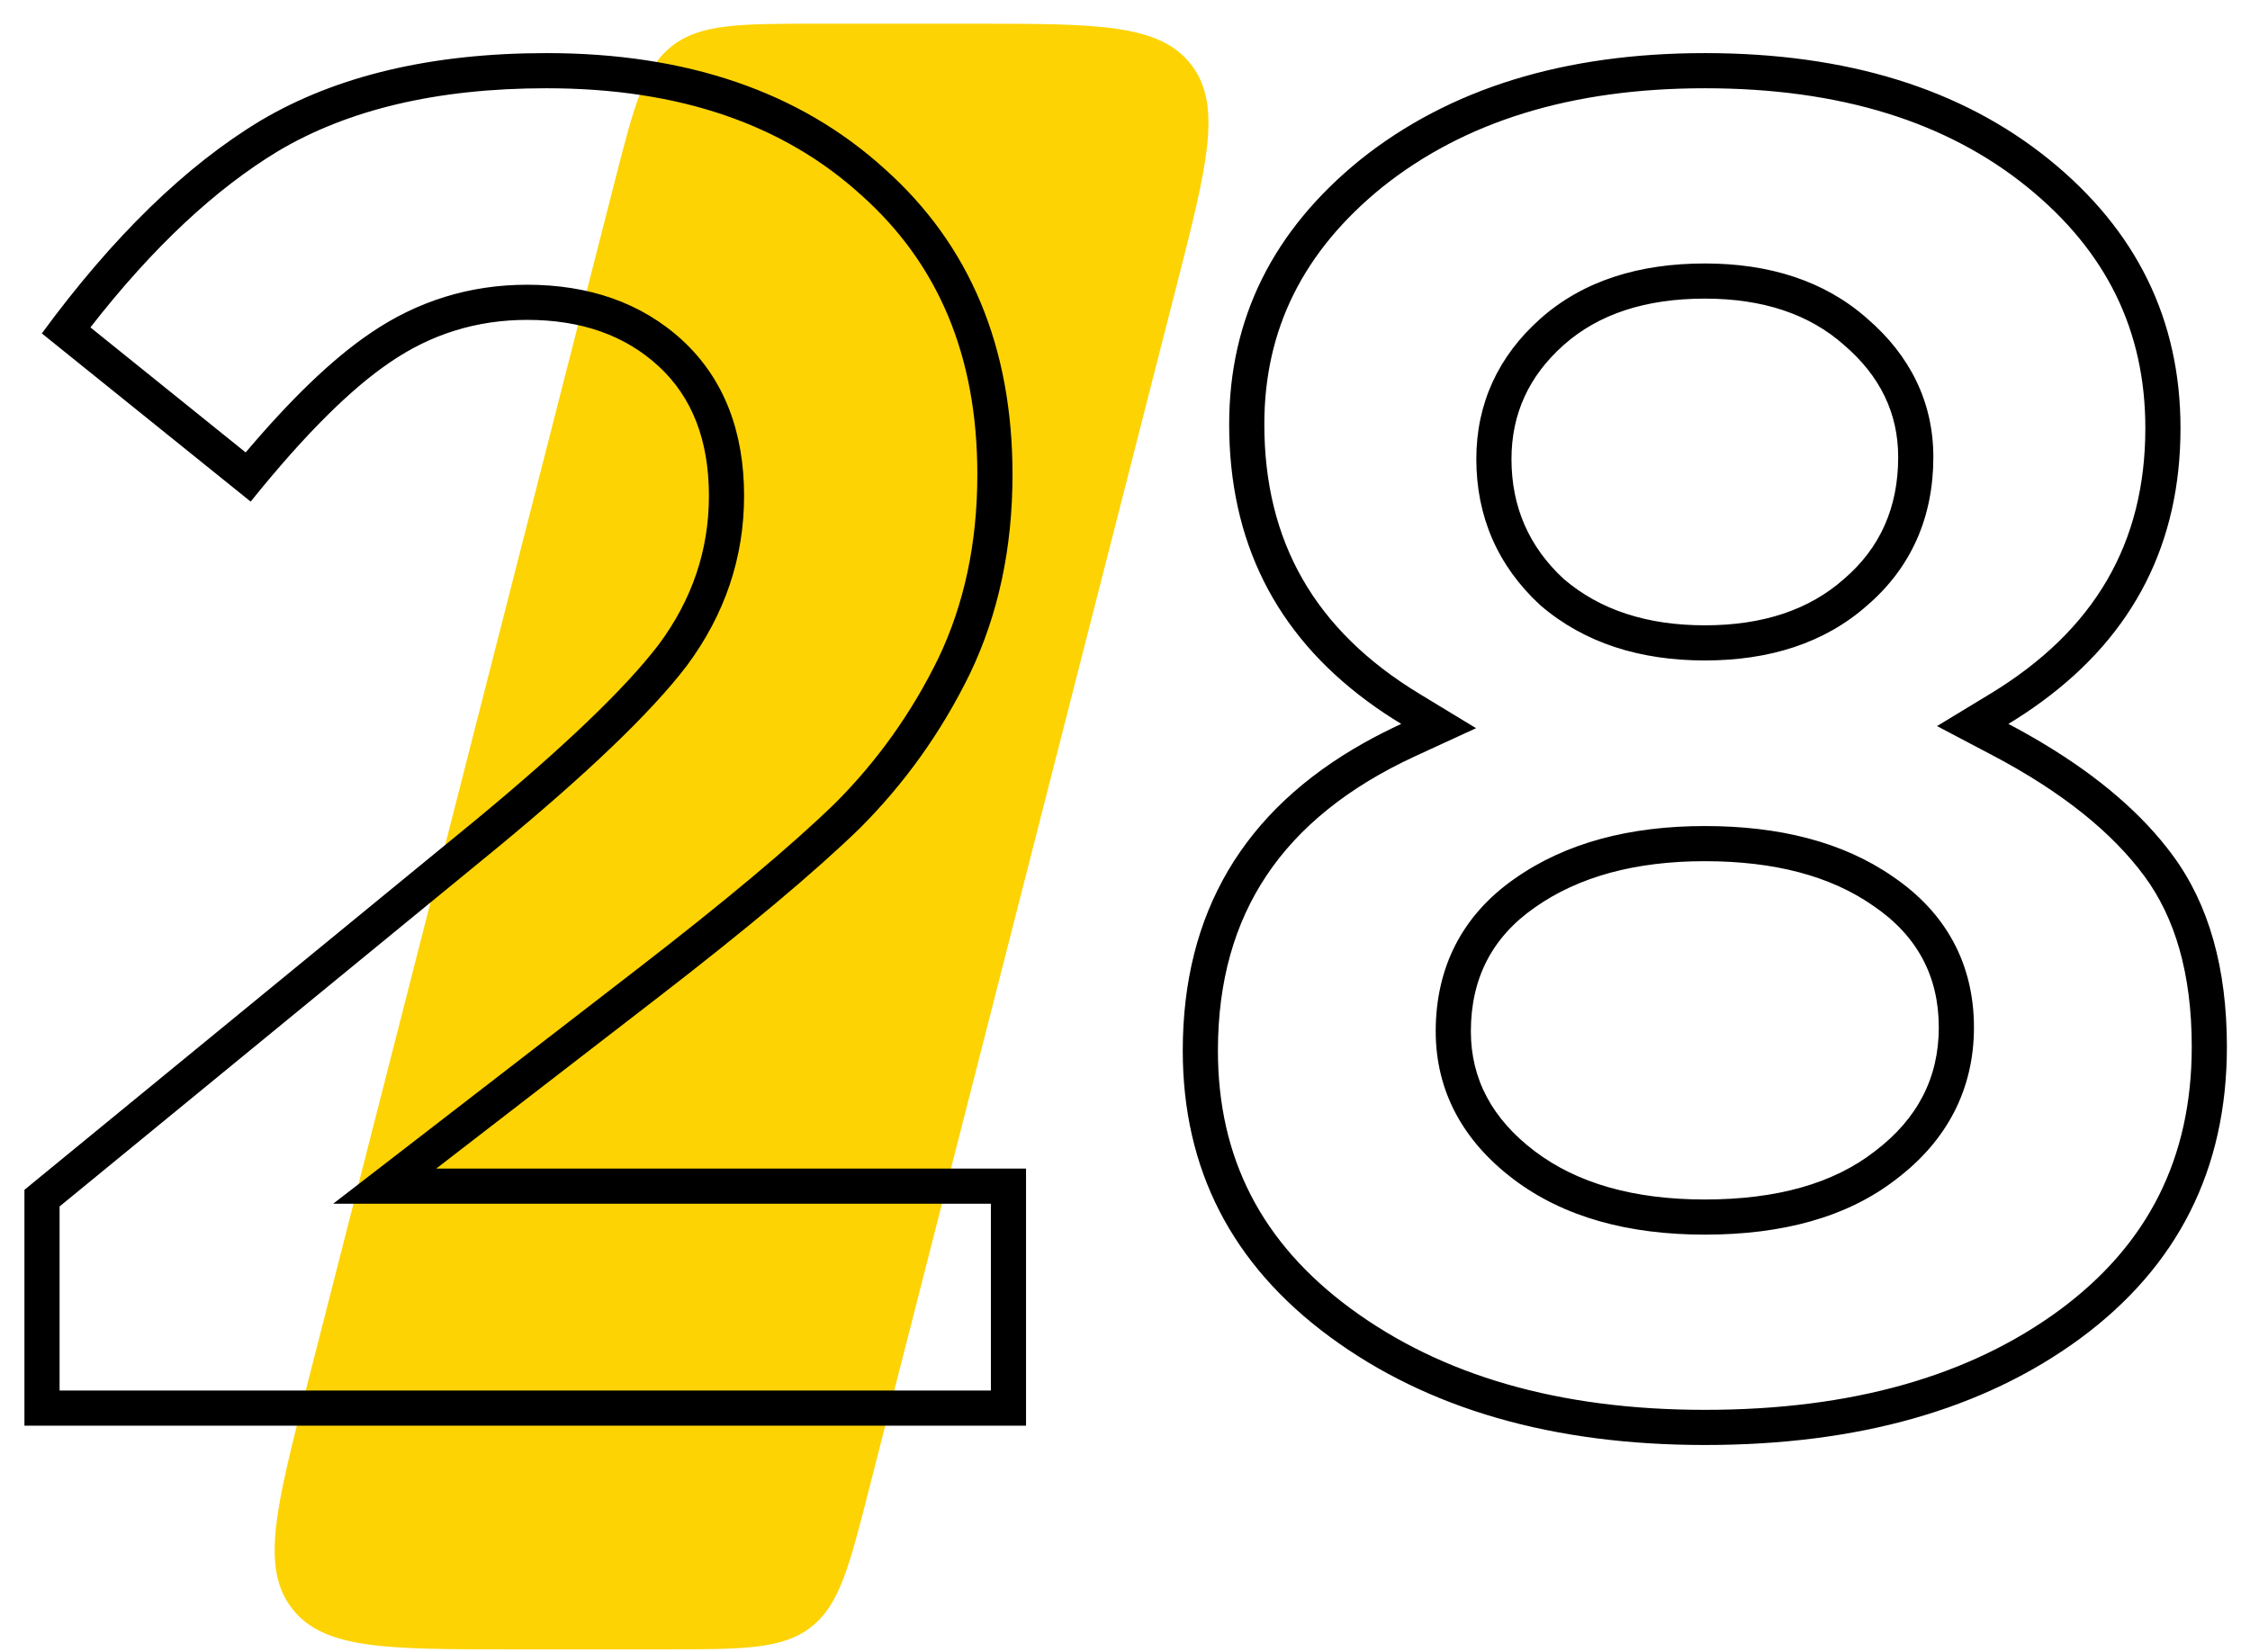
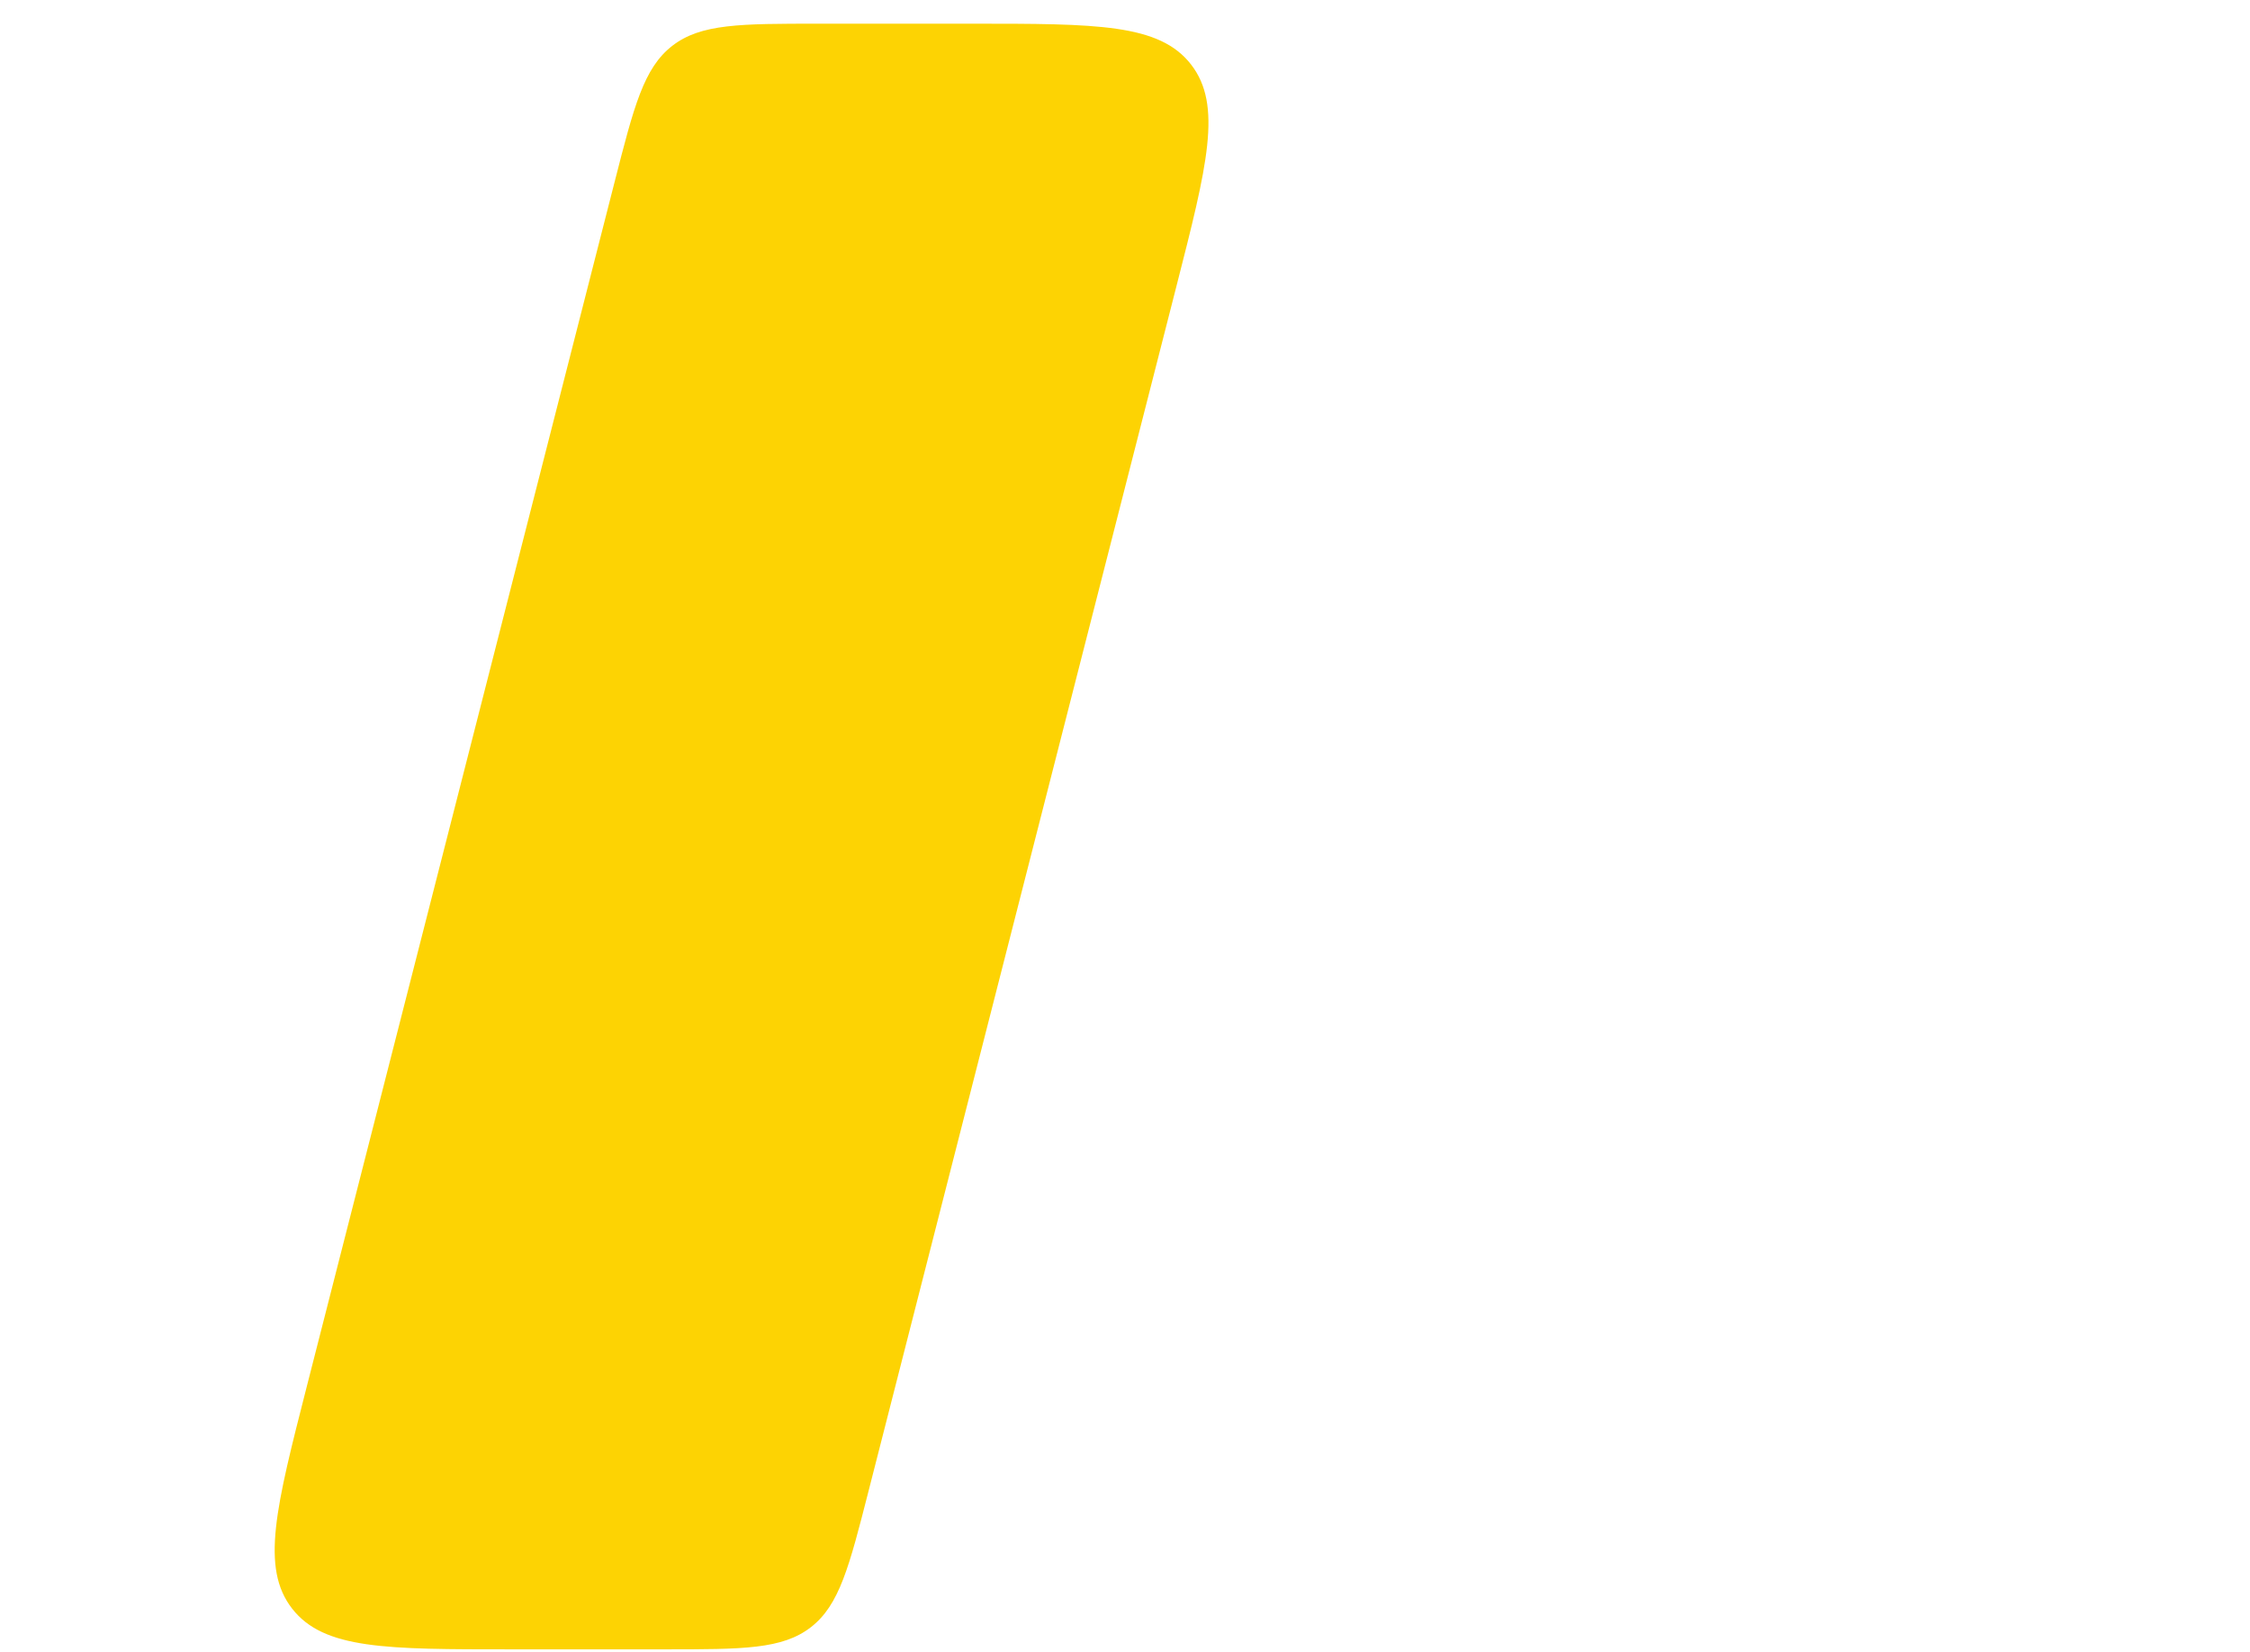
<svg xmlns="http://www.w3.org/2000/svg" width="64" height="47" viewBox="0 0 64 47" fill="none">
  <path d="M17.479 5.189C18.033 3.02 18.31 1.935 19.122 1.304C19.934 0.674 21.053 0.674 23.292 0.674H27.646C31.2 0.674 32.977 0.674 33.878 1.834C34.779 2.994 34.339 4.715 33.459 8.159L24.708 42.412C24.154 44.581 23.877 45.665 23.065 46.296C22.253 46.926 21.133 46.926 18.895 46.926H14.541C10.987 46.926 9.21 46.926 8.309 45.767C7.408 44.607 7.848 42.885 8.728 39.441L17.479 5.189Z" fill="#FDD303" />
-   <path fill-rule="evenodd" clip-rule="evenodd" d="M13.51 23.347L0.695 33.852V40.562H29.185V33.247H12.41L18.68 28.407C21.247 26.427 23.172 24.813 24.455 23.567C25.739 22.283 26.784 20.817 27.59 19.166C28.397 17.48 28.8 15.591 28.8 13.501C28.8 9.871 27.59 6.974 25.17 4.811C22.75 2.611 19.542 1.511 15.545 1.511C12.282 1.511 9.569 2.152 7.405 3.436C5.279 4.719 3.207 6.736 1.19 9.486L7.13 14.271C7.148 14.249 7.166 14.227 7.184 14.205C8.665 12.37 9.967 11.072 11.09 10.311C12.264 9.504 13.565 9.101 14.995 9.101C16.535 9.101 17.782 9.541 18.735 10.421C19.689 11.301 20.165 12.53 20.165 14.106C20.165 15.646 19.689 17.058 18.735 18.341C17.782 19.588 16.04 21.256 13.51 23.347ZM6.988 12.872C8.266 11.361 9.446 10.218 10.526 9.485C11.867 8.565 13.365 8.101 14.995 8.101C16.737 8.101 18.242 8.605 19.414 9.686C20.615 10.796 21.165 12.315 21.165 14.106C21.165 15.87 20.614 17.489 19.538 18.938L19.53 18.949C18.503 20.291 16.687 22.02 14.147 24.118L14.144 24.12L1.695 34.325V39.562H28.185V34.247H9.478L18.069 27.615C20.622 25.646 22.511 24.061 23.753 22.854C24.954 21.652 25.933 20.279 26.69 18.731C27.424 17.195 27.8 15.458 27.8 13.501C27.8 10.118 26.685 7.506 24.504 5.556L24.498 5.551C22.3 3.553 19.351 2.511 15.545 2.511C12.411 2.511 9.888 3.127 7.919 4.294C6.133 5.372 4.348 7.032 2.572 9.315L6.988 12.872ZM41.986 20.718L40.276 21.505C38.334 22.398 36.94 23.541 36.028 24.906C35.118 26.267 34.643 27.914 34.643 29.892C34.643 32.938 35.877 35.356 38.416 37.227C40.992 39.125 44.326 40.112 48.493 40.112C52.703 40.112 56.035 39.141 58.571 37.281C61.099 35.418 62.343 32.949 62.343 29.782C62.343 27.696 61.865 26.107 60.998 24.93C60.087 23.694 58.665 22.535 56.662 21.482L55.098 20.658L56.609 19.741C59.592 17.931 61.023 15.44 61.023 12.181C61.023 9.417 59.924 7.149 57.654 5.313C55.38 3.474 52.358 2.511 48.493 2.511C44.669 2.511 41.643 3.472 39.329 5.316C37.054 7.157 35.963 9.39 35.963 12.071C35.963 15.412 37.401 17.936 40.377 19.741L41.986 20.718ZM59.163 38.087C56.413 40.104 52.856 41.112 48.493 41.112C44.166 41.112 40.61 40.086 37.823 38.032C35.036 35.979 33.643 33.265 33.643 29.892C33.643 25.976 35.369 23.052 38.822 21.122C39.151 20.938 39.497 20.763 39.858 20.596C39.519 20.391 39.197 20.176 38.894 19.951C36.273 18.017 34.963 15.39 34.963 12.071C34.963 9.064 36.21 6.553 38.703 4.536C41.233 2.519 44.496 1.511 48.493 1.511C52.526 1.511 55.79 2.519 58.283 4.536C60.776 6.553 62.023 9.101 62.023 12.181C62.023 15.444 60.705 18.04 58.069 19.969C57.772 20.187 57.459 20.396 57.128 20.596C57.473 20.778 57.803 20.963 58.118 21.153C59.717 22.112 60.946 23.173 61.803 24.337C62.83 25.73 63.343 27.545 63.343 29.782C63.343 33.265 61.95 36.034 59.163 38.087ZM43.812 17.218L43.798 17.205C42.603 16.098 41.993 14.695 41.993 13.061C41.993 11.482 42.618 10.132 43.813 9.069C45.032 7.985 46.63 7.496 48.493 7.496C50.322 7.496 51.897 7.987 53.111 9.063C54.333 10.114 54.993 11.444 54.993 13.006C54.993 14.706 54.368 16.143 53.111 17.225C51.897 18.301 50.322 18.791 48.493 18.791C46.659 18.791 45.073 18.298 43.827 17.231L43.812 17.218ZM52.453 16.471C53.48 15.591 53.993 14.436 53.993 13.006C53.993 11.759 53.48 10.696 52.453 9.816C51.463 8.936 50.143 8.496 48.493 8.496C46.806 8.496 45.468 8.936 44.478 9.816C43.488 10.696 42.993 11.778 42.993 13.061C42.993 14.418 43.488 15.555 44.478 16.471C45.505 17.351 46.843 17.791 48.493 17.791C50.143 17.791 51.463 17.351 52.453 16.471ZM53.943 33.545C52.538 34.639 50.683 35.127 48.493 35.127C46.33 35.127 44.482 34.635 43.049 33.549C41.623 32.469 40.838 31.052 40.838 29.342C40.838 27.52 41.596 26.038 43.078 25.003C44.537 23.974 46.369 23.502 48.493 23.502C50.606 23.502 52.418 23.951 53.844 24.942C55.353 25.966 56.148 27.425 56.148 29.232C56.148 30.994 55.38 32.453 53.943 33.545ZM53.333 32.752C52.16 33.669 50.546 34.127 48.493 34.127C46.476 34.127 44.863 33.669 43.653 32.752C42.443 31.835 41.838 30.699 41.838 29.342C41.838 27.838 42.443 26.665 43.653 25.822C44.9 24.942 46.513 24.502 48.493 24.502C50.473 24.502 52.068 24.923 53.278 25.767C54.525 26.61 55.148 27.765 55.148 29.232C55.148 30.662 54.543 31.835 53.333 32.752Z" fill="black" />
</svg>